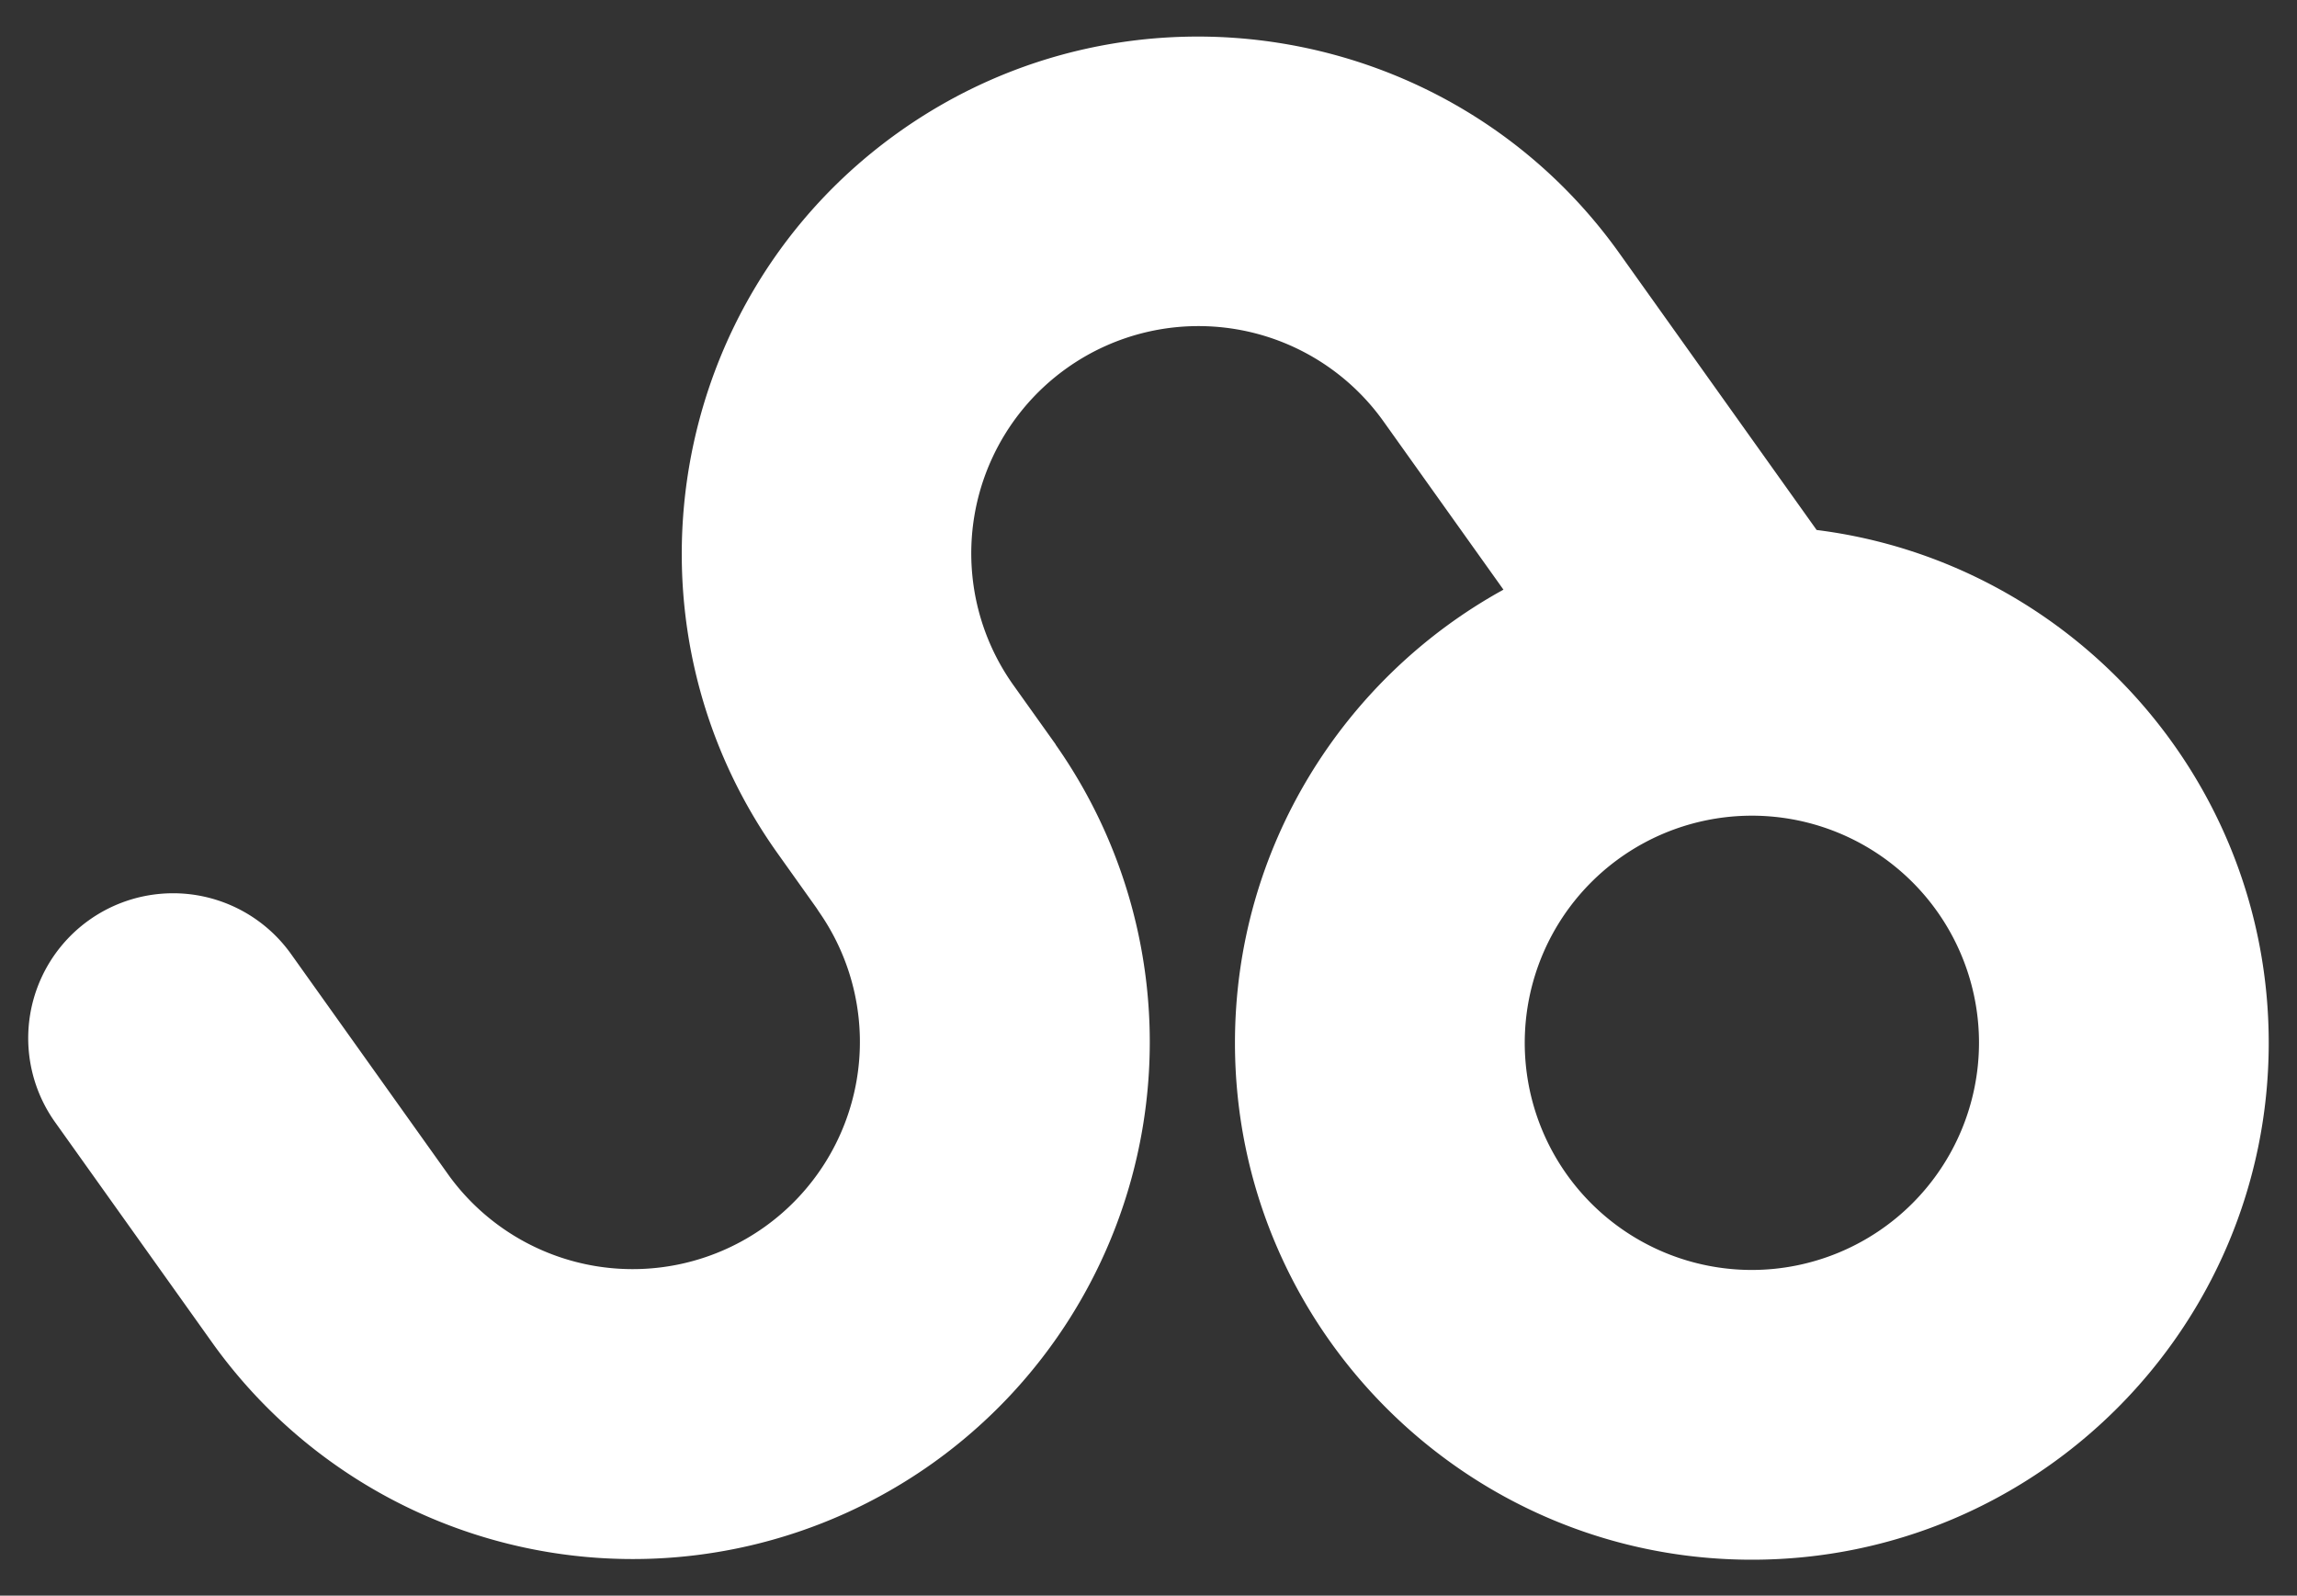
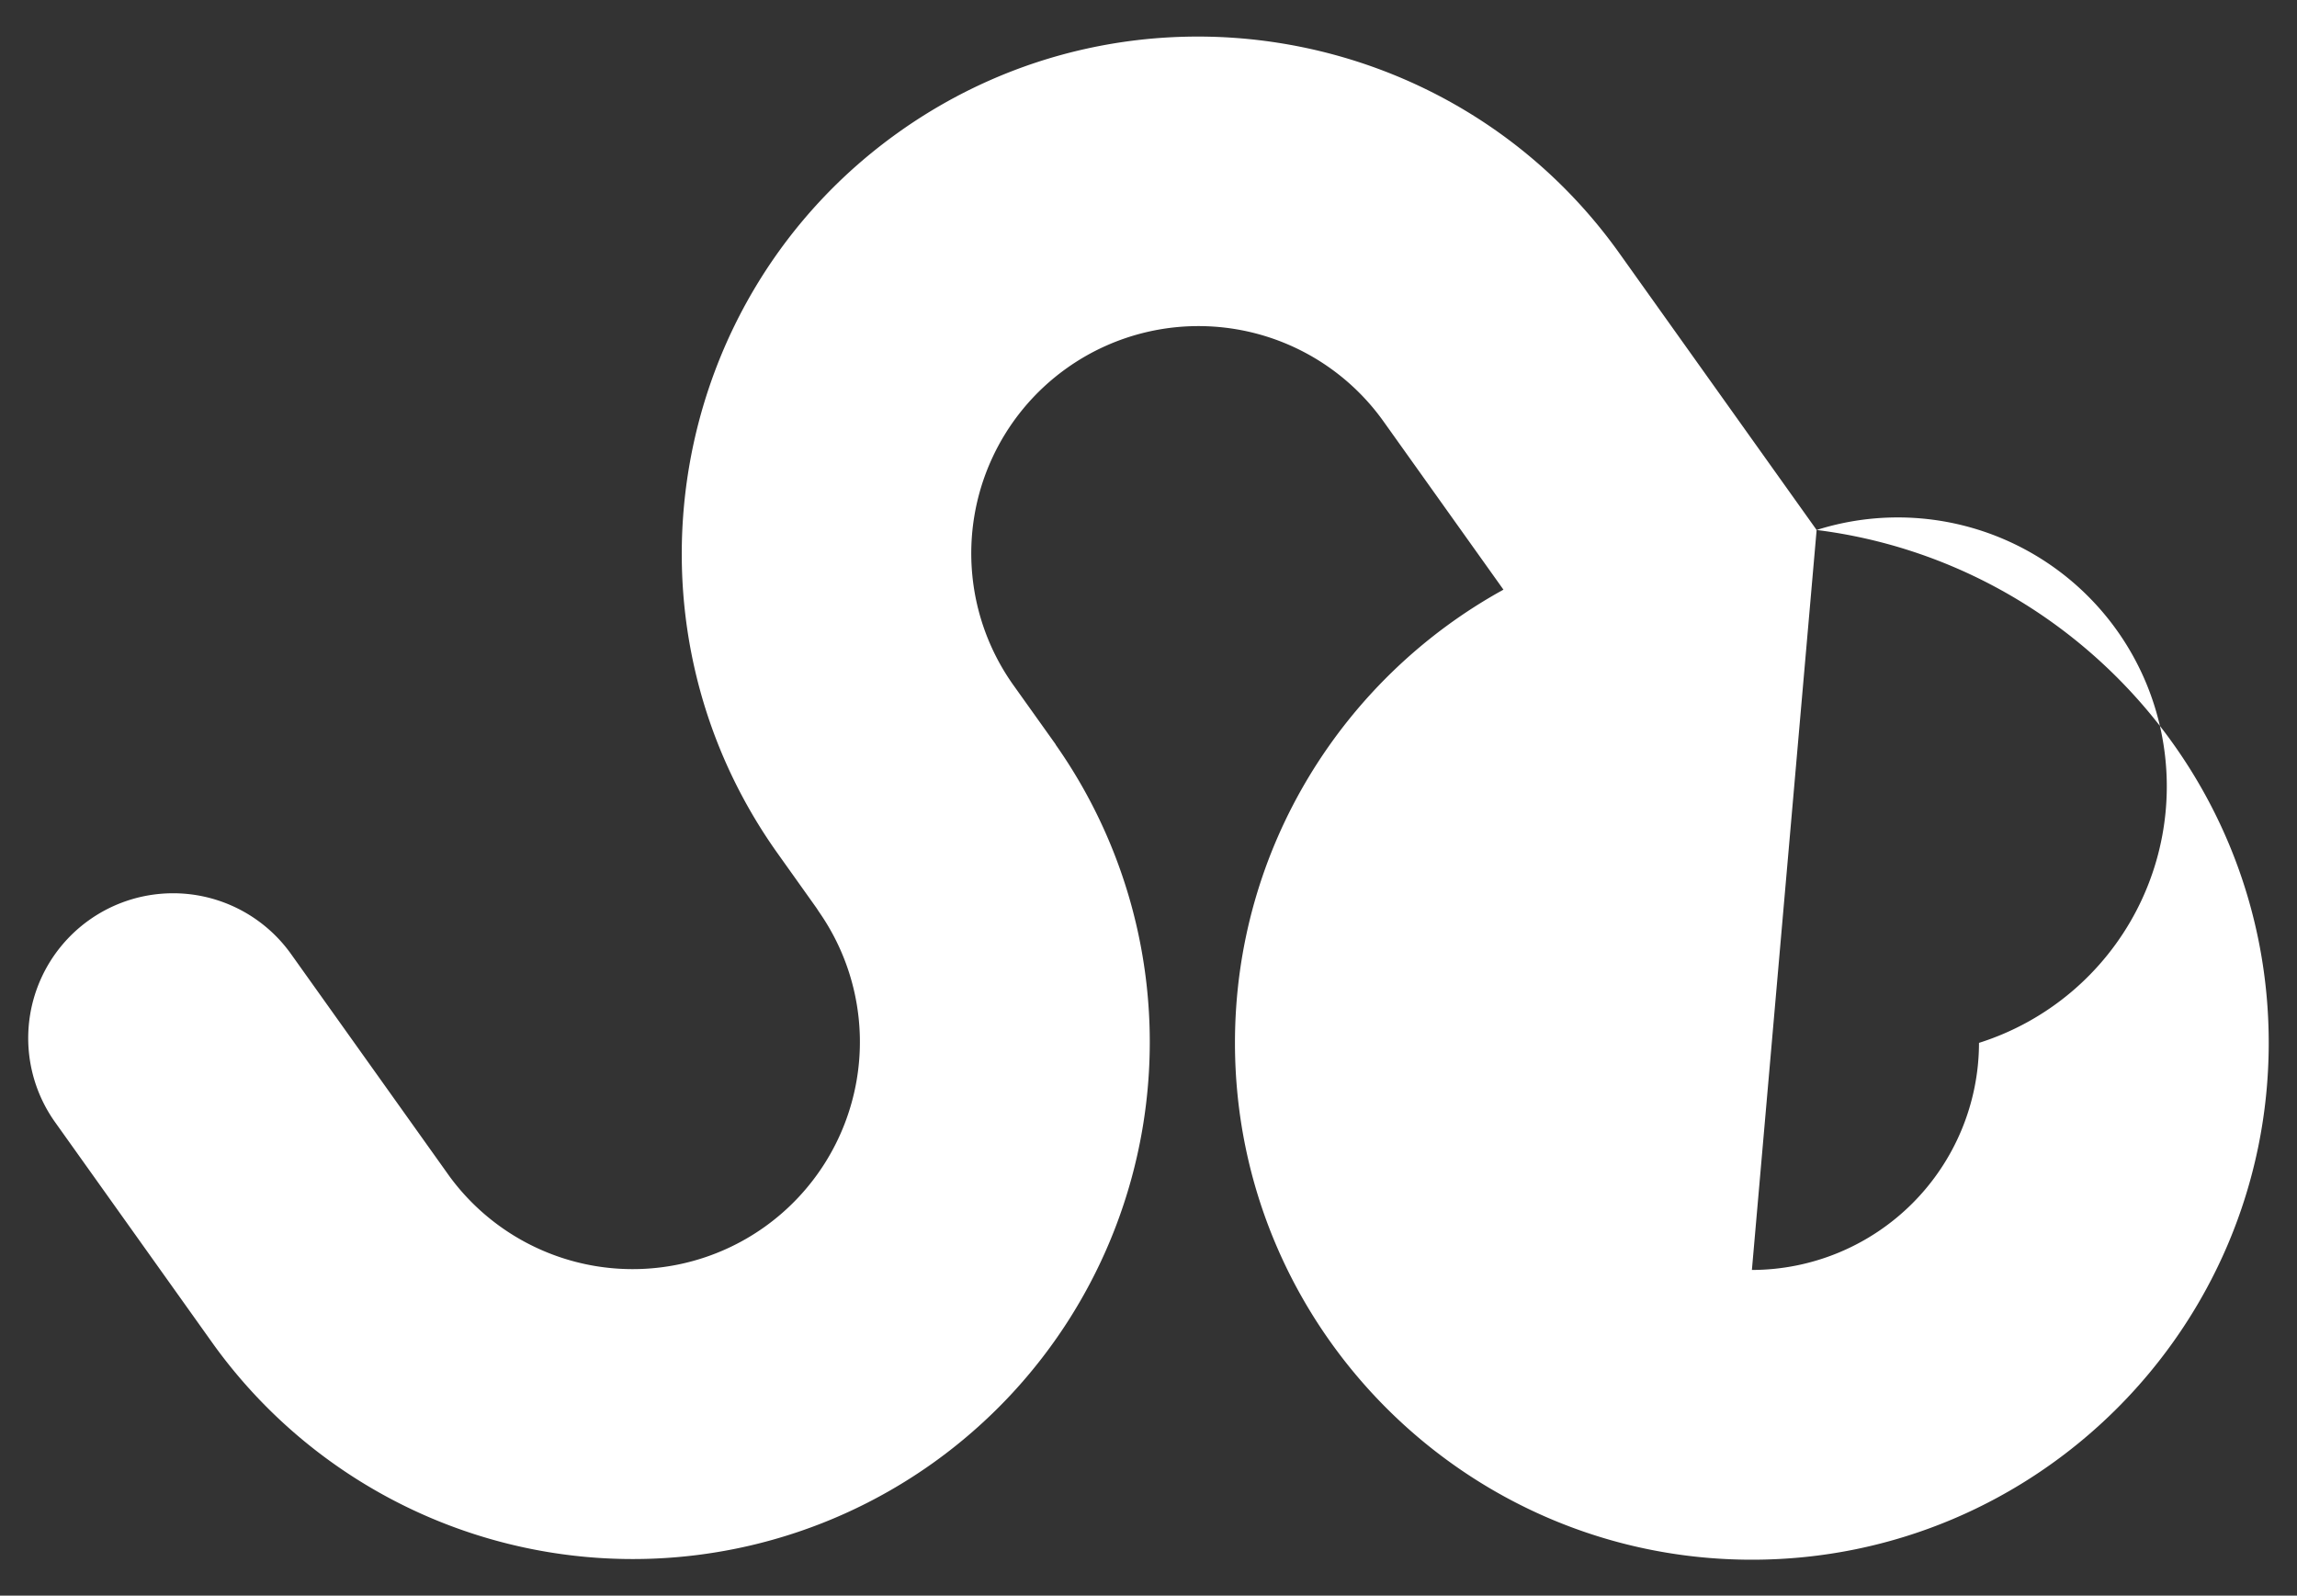
<svg xmlns="http://www.w3.org/2000/svg" id="Calque_1" fill="#fff" data-name="Calque 1" viewBox="0 0 1000 694.63">
  <rect x="0" y="0" width="1000" height="694.63" fill="#333333" stroke="none" />
  <defs>
    <style>.cls-1{fill:#fff;}</style>
  </defs>
  <title>Ideogramme_solirem_tailles</title>
-   <path class="cls-1" d="M790.87,230.72,705,110.26C633,9.21,492.17-14.39,391.12,57.64S266.51,270.46,338.54,371.52l16.91,23.75c0,.08,0,.12.12.15.38.66.84,1.31,1.3,2A98.92,98.92,0,0,1,195.78,512.23l-69.07-96.9A63.07,63.07,0,1,0,24,488.56l69.07,96.9a225.06,225.06,0,0,0,366.5-261.3l.08,0-18.42-25.83A98.91,98.91,0,0,1,602.3,183.44l52.23,73.26C584.92,295,537.64,369.13,537.64,454c0,124.12,100.94,225,225.05,225s225-100.89,225-225C987.71,339.54,901.72,244.63,790.87,230.72ZM762.69,552.86A98.88,98.88,0,1,1,861.56,454,99,99,0,0,1,762.69,552.86Z" />
+   <path class="cls-1" d="M790.87,230.72,705,110.26C633,9.21,492.17-14.39,391.12,57.64S266.51,270.46,338.54,371.52l16.91,23.75c0,.08,0,.12.12.15.38.66.84,1.31,1.3,2A98.92,98.92,0,0,1,195.78,512.23l-69.07-96.9A63.07,63.07,0,1,0,24,488.56l69.07,96.9a225.06,225.06,0,0,0,366.5-261.3l.08,0-18.42-25.83A98.91,98.91,0,0,1,602.3,183.44l52.23,73.26C584.92,295,537.64,369.13,537.64,454c0,124.12,100.94,225,225.05,225s225-100.89,225-225C987.71,339.54,901.72,244.63,790.87,230.72ZA98.88,98.88,0,1,1,861.56,454,99,99,0,0,1,762.69,552.86Z" />
</svg>